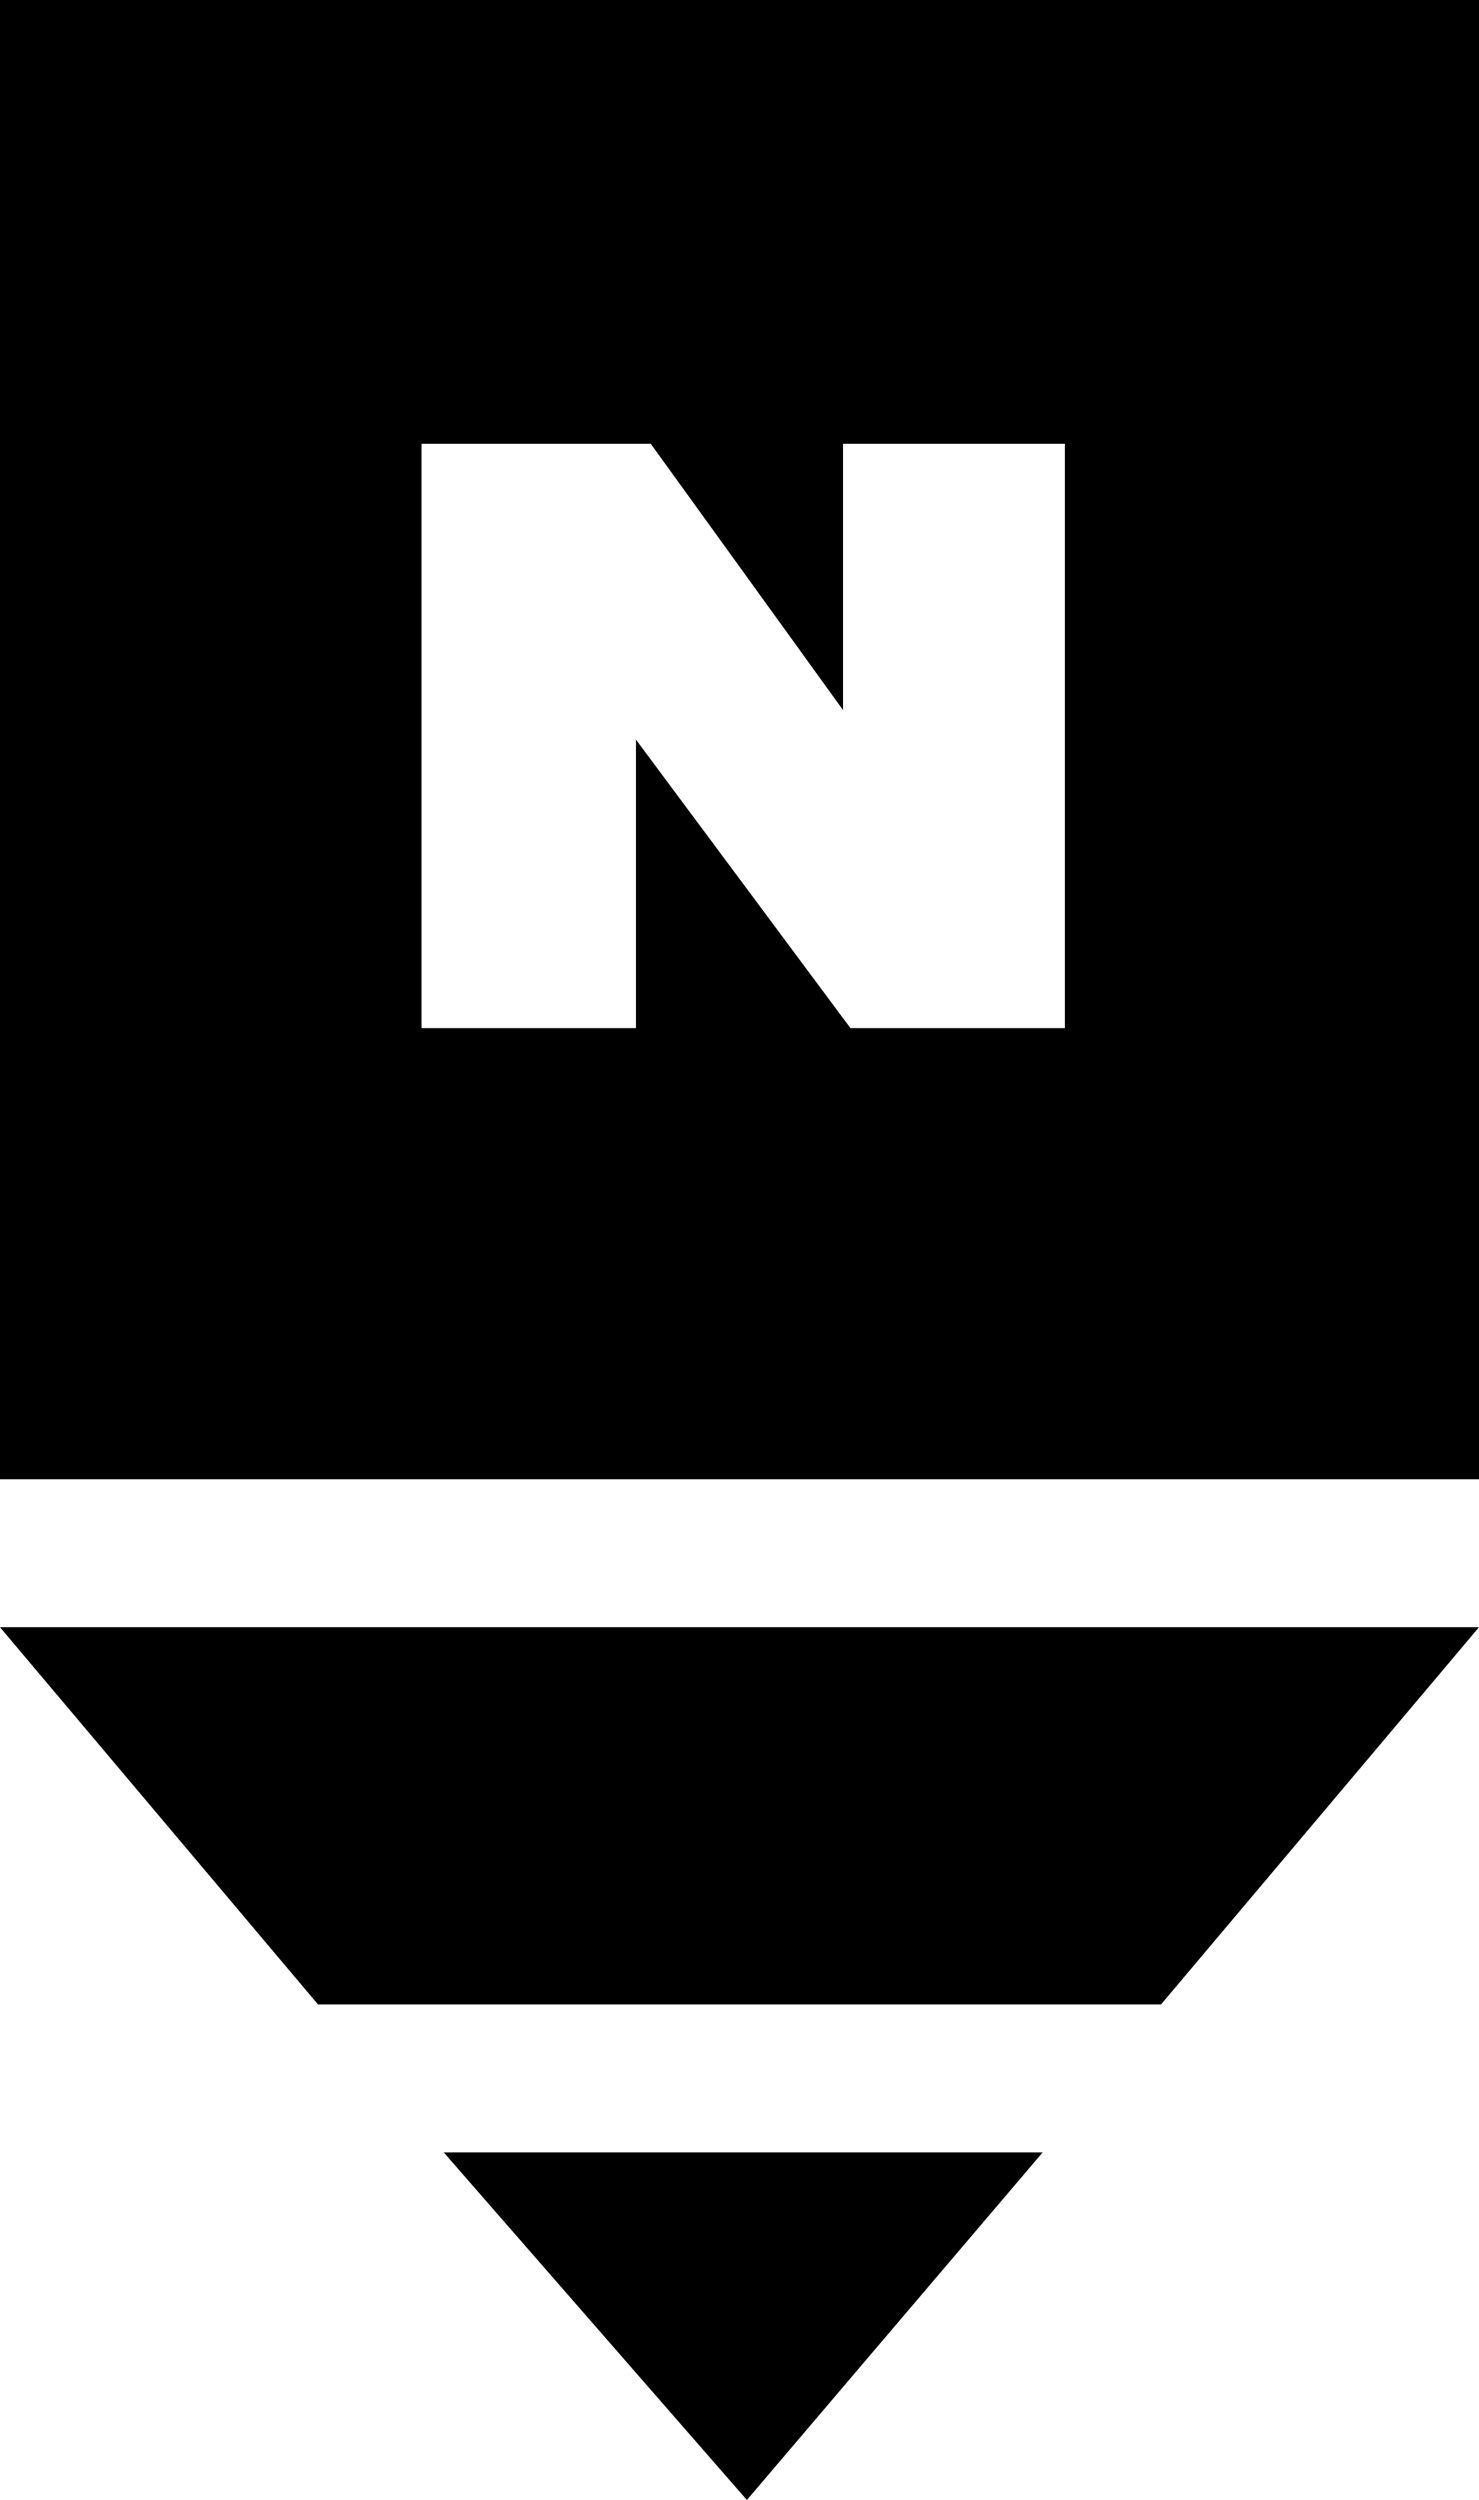
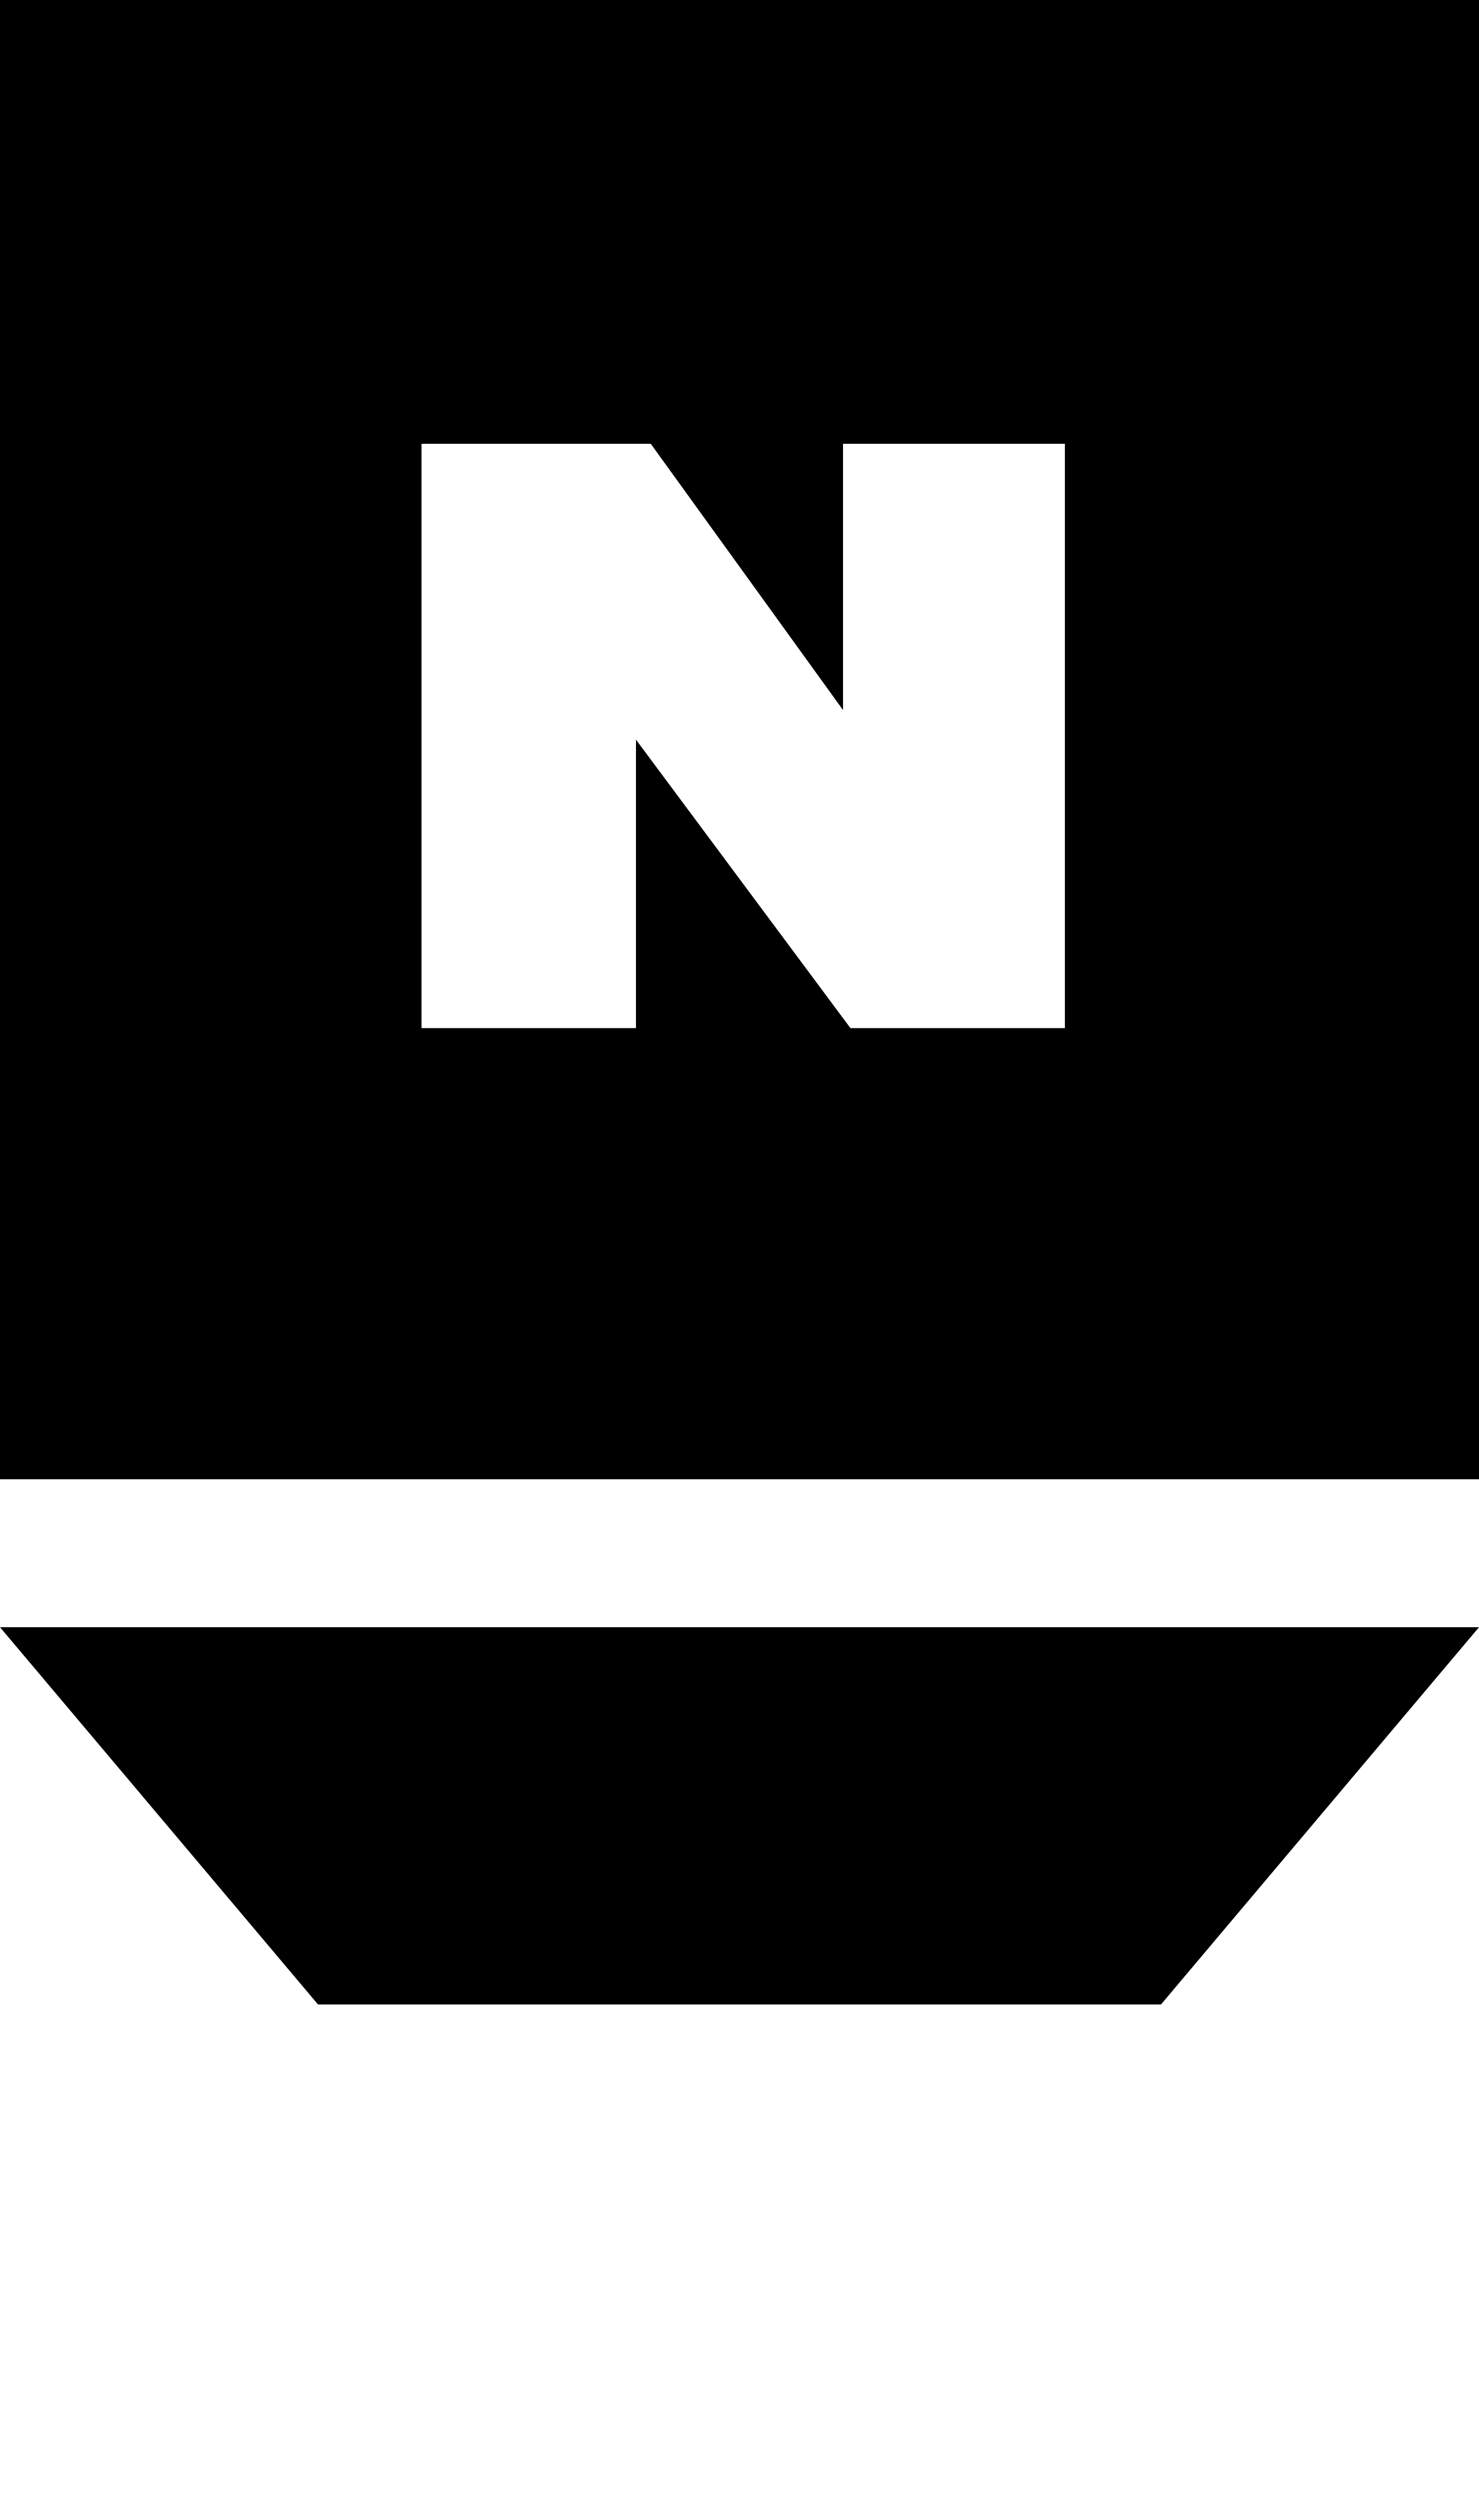
<svg xmlns="http://www.w3.org/2000/svg" version="1.1" id="레이어_1" x="0px" y="0px" viewBox="0 0 20 33.8" style="enable-background:new 0 0 20 33.8;" xml:space="preserve">
  <g>
    <path d="M0,0v20h20V0H0z M14.4,13.9l-2.9,0L8.6,10v3.9l-2.9,0l0-7.9l3.1,0l2.6,3.6l0-3.6l3,0L14.4,13.9z" />
-     <polygon points="10.1,33.8 14.1,29.1 6,29.1  " />
    <polygon points="0,22 4.3,27.1 15.7,27.1 20,22  " />
  </g>
</svg>